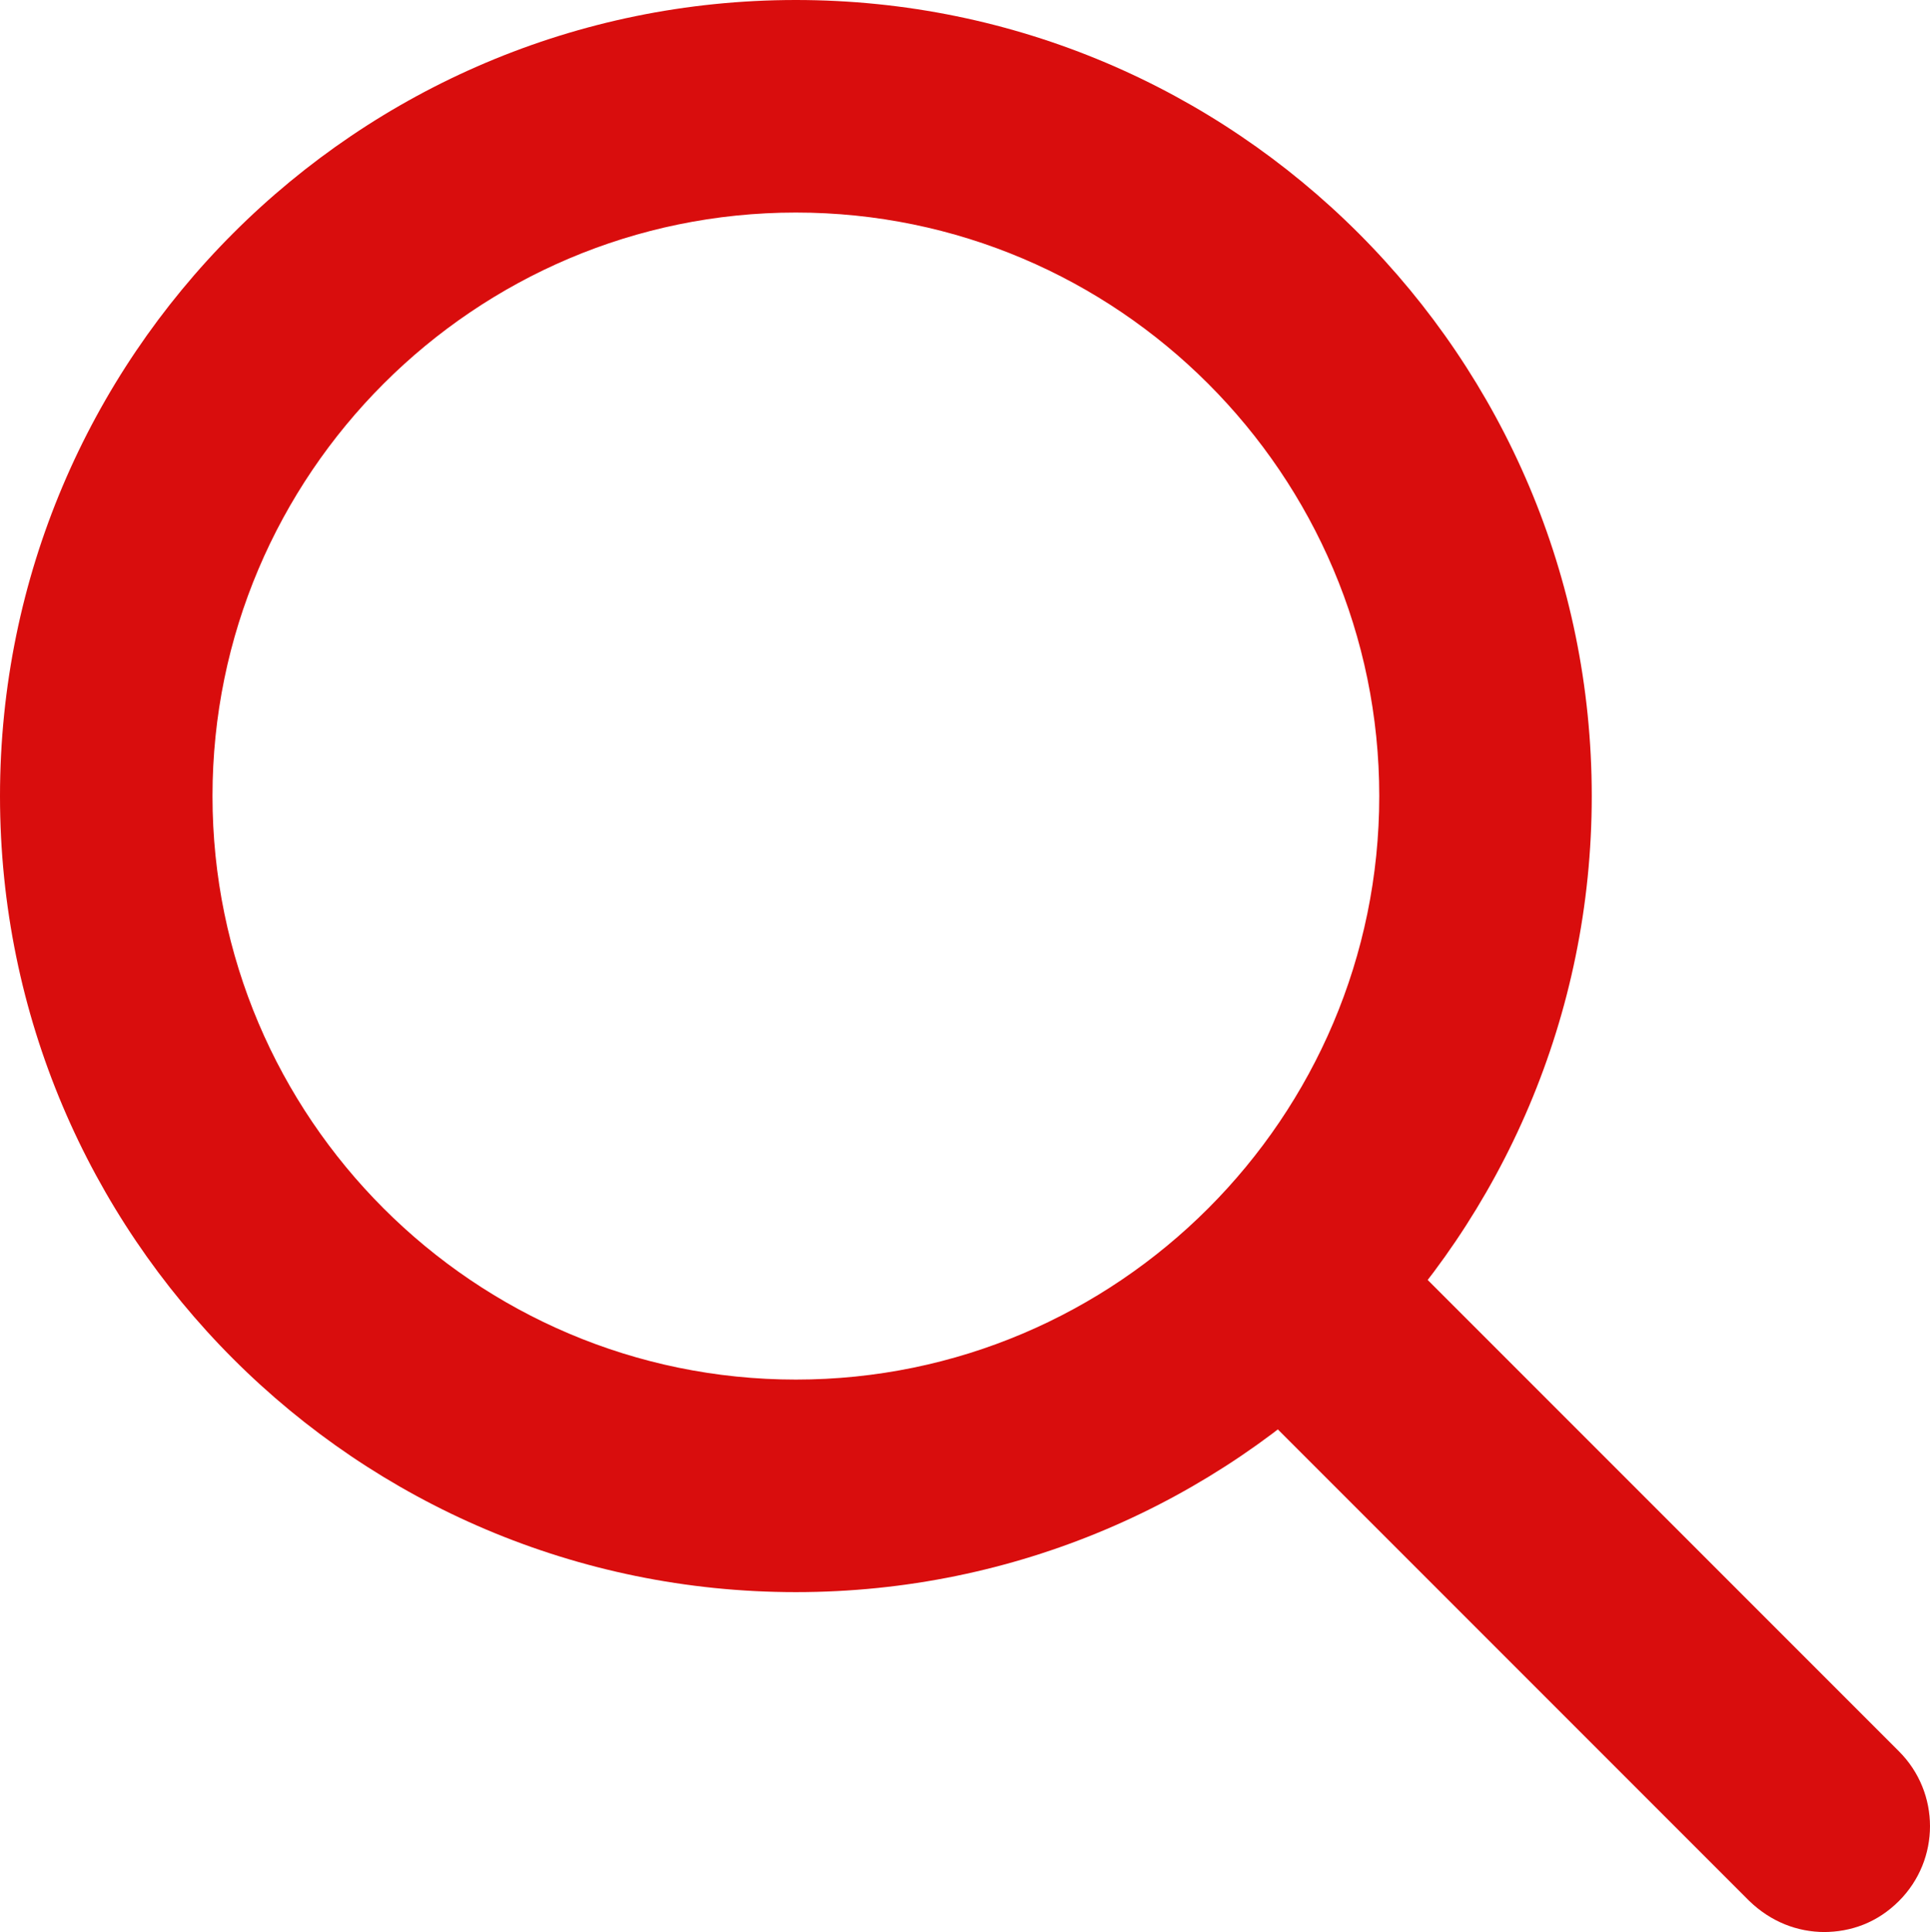
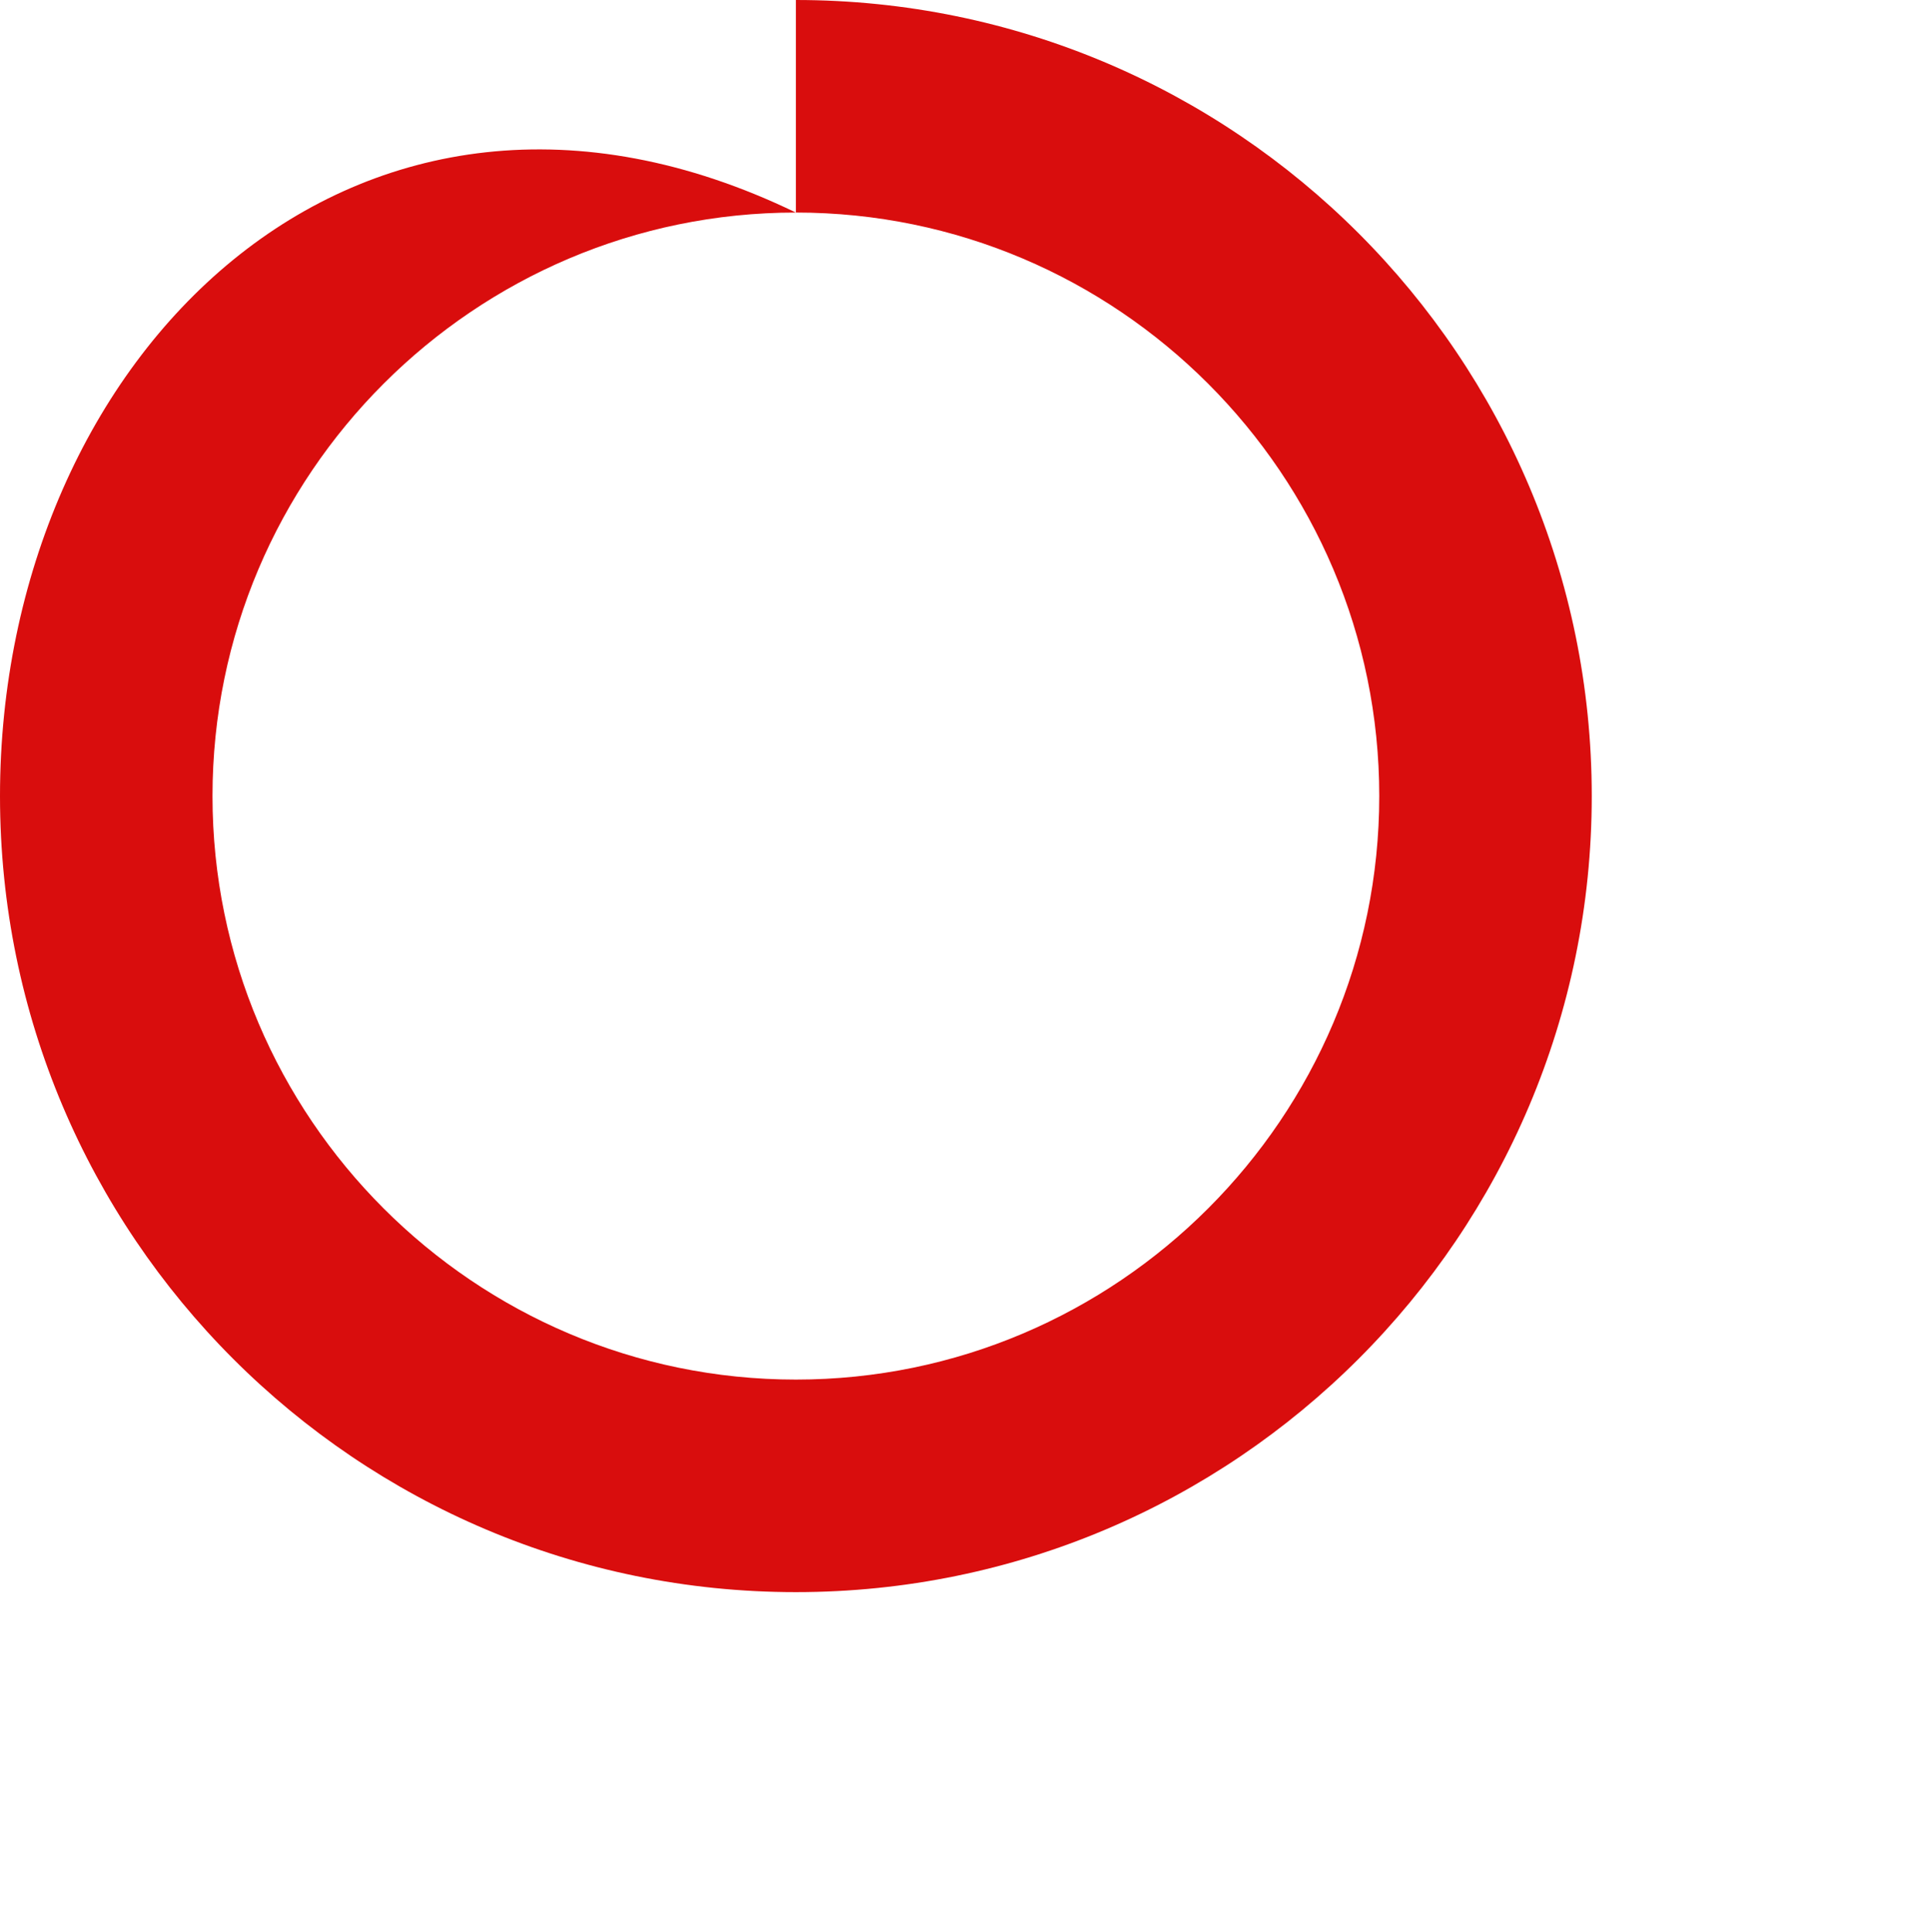
<svg xmlns="http://www.w3.org/2000/svg" id="b" width="24.25" height="24.27" viewBox="0 0 24.25 24.27">
  <g id="c">
    <g id="d">
-       <path d="m10,2.67c4.04,0,7.33,3.29,7.33,7.33s-3.29,7.33-7.33,7.33-7.33-3.29-7.33-7.33,3.29-7.33,7.33-7.33Zm0-2.67C4.48,0,0,4.48,0,10s4.48,10,10,10,10-4.48,10-10S15.52,0,10,0Z" fill="#d90d0d" stroke-width="0" />
-       <path d="m22.93,24.27c-.35,0-.68-.13-.95-.39l-6.67-6.67c-.52-.52-.52-1.36,0-1.88.52-.52,1.36-.52,1.88,0l6.67,6.67c.52.52.52,1.36,0,1.88-.27.27-.6.39-.95.39h.02Z" fill="#d90d0d" stroke-width="0" />
+       <path d="m10,2.67c4.04,0,7.33,3.29,7.33,7.33s-3.29,7.33-7.33,7.33-7.33-3.29-7.33-7.33,3.29-7.33,7.33-7.33ZC4.48,0,0,4.48,0,10s4.48,10,10,10,10-4.48,10-10S15.52,0,10,0Z" fill="#d90d0d" stroke-width="0" />
    </g>
  </g>
</svg>